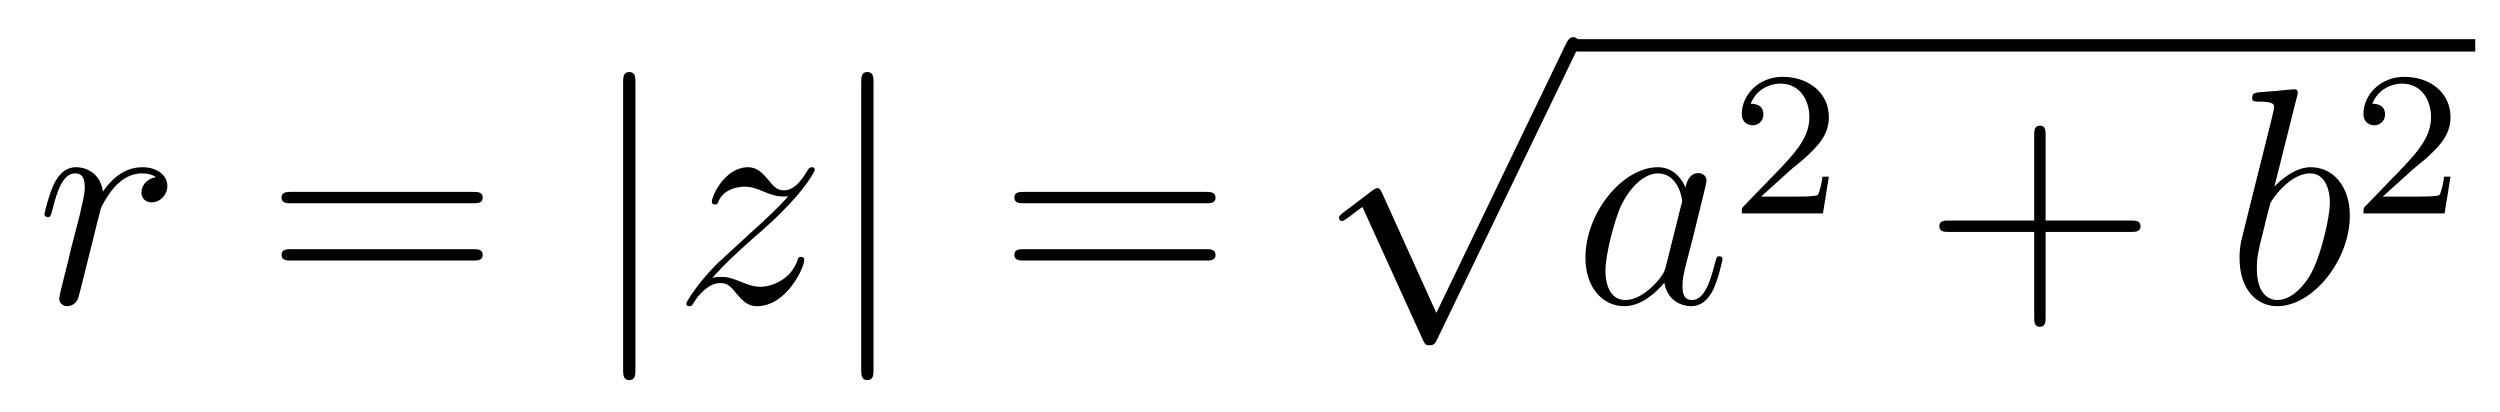
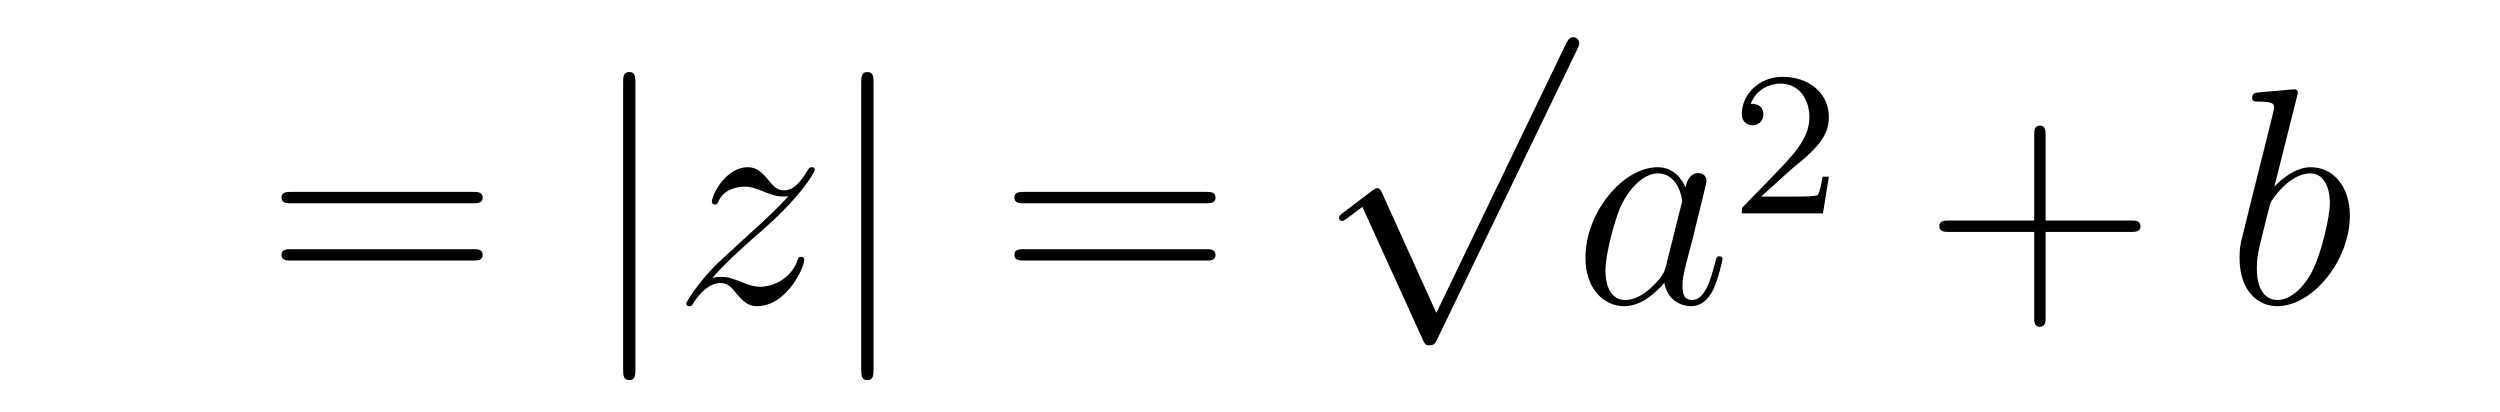
<svg xmlns="http://www.w3.org/2000/svg" height="16pt" version="1.1" viewBox="0 -16 97 16" width="97pt">
  <g id="page1">
    <g transform="matrix(1 0 0 1 -127 650)">
-       <path d="M133.05 -659.129C132.68 -659.058 132.488 -658.794 132.488 -658.532C132.488 -658.245 132.715 -658.149 132.883 -658.149C133.218 -658.149 133.493 -658.436 133.493 -658.794C133.493 -659.177 133.122 -659.512 132.524 -659.512C132.046 -659.512 131.496 -659.297 130.994 -658.567C130.91 -659.201 130.432 -659.512 129.954 -659.512C129.488 -659.512 129.249 -659.153 129.105 -658.89C128.902 -658.46 128.723 -657.742 128.723 -657.683C128.723 -657.635 128.771 -657.575 128.854 -657.575C128.95 -657.575 128.962 -657.587 129.033 -657.862C129.213 -658.579 129.44 -659.273 129.918 -659.273C130.205 -659.273 130.289 -659.069 130.289 -658.723C130.289 -658.46 130.169 -657.993 130.086 -657.623L129.751 -656.332C129.703 -656.105 129.572 -655.567 129.512 -655.352C129.428 -655.041 129.297 -654.479 129.297 -654.419C129.297 -654.252 129.428 -654.12 129.608 -654.12C129.739 -654.12 129.966 -654.204 130.038 -654.443C130.073 -654.539 130.516 -656.344 130.587 -656.619C130.647 -656.882 130.719 -657.133 130.779 -657.396C130.827 -657.563 130.874 -657.754 130.91 -657.91C130.946 -658.017 131.269 -658.603 131.568 -658.866C131.711 -658.998 132.022 -659.273 132.512 -659.273C132.703 -659.273 132.895 -659.237 133.05 -659.129Z" fill-rule="evenodd" />
      <path d="M145.346 -658.113C145.514 -658.113 145.729 -658.113 145.729 -658.328C145.729 -658.555 145.526 -658.555 145.346 -658.555H138.306C138.138 -658.555 137.923 -658.555 137.923 -658.34C137.923 -658.113 138.126 -658.113 138.306 -658.113H145.346ZM145.346 -655.89C145.514 -655.89 145.729 -655.89 145.729 -656.105C145.729 -656.332 145.526 -656.332 145.346 -656.332H138.306C138.138 -656.332 137.923 -656.332 137.923 -656.117C137.923 -655.89 138.126 -655.89 138.306 -655.89H145.346Z" fill-rule="evenodd" />
      <path d="M151.655 -662.775C151.655 -662.99 151.655 -663.206 151.416 -663.206C151.177 -663.206 151.177 -662.99 151.177 -662.775V-651.682C151.177 -651.467 151.177 -651.252 151.416 -651.252C151.655 -651.252 151.655 -651.467 151.655 -651.682V-662.775Z" fill-rule="evenodd" />
      <path d="M154.632 -655.208C155.146 -655.794 155.565 -656.165 156.162 -656.703C156.879 -657.324 157.19 -657.623 157.358 -657.802C158.195 -658.627 158.613 -659.321 158.613 -659.416C158.613 -659.512 158.517 -659.512 158.493 -659.512C158.409 -659.512 158.386 -659.464 158.326 -659.38C158.027 -658.866 157.74 -658.615 157.429 -658.615C157.178 -658.615 157.047 -658.723 156.819 -659.01C156.569 -659.308 156.366 -659.512 156.019 -659.512C155.146 -659.512 154.62 -658.424 154.62 -658.173C154.62 -658.137 154.632 -658.065 154.74 -658.065C154.835 -658.065 154.847 -658.113 154.883 -658.197C155.086 -658.675 155.66 -658.759 155.887 -658.759C156.138 -658.759 156.377 -658.675 156.628 -658.567C157.083 -658.376 157.274 -658.376 157.394 -658.376C157.477 -658.376 157.525 -658.376 157.585 -658.388C157.19 -657.922 156.545 -657.348 156.007 -656.858L154.8 -655.746C154.07 -655.005 153.628 -654.3 153.628 -654.216C153.628 -654.144 153.688 -654.12 153.759 -654.12C153.831 -654.12 153.843 -654.132 153.927 -654.276C154.118 -654.575 154.5 -655.017 154.943 -655.017C155.194 -655.017 155.314 -654.933 155.553 -654.634C155.78 -654.372 155.983 -654.12 156.366 -654.12C157.537 -654.12 158.206 -655.639 158.206 -655.913C158.206 -655.961 158.195 -656.033 158.075 -656.033C157.979 -656.033 157.967 -655.985 157.931 -655.866C157.668 -655.16 156.963 -654.873 156.497 -654.873C156.246 -654.873 156.007 -654.957 155.756 -655.065C155.278 -655.256 155.146 -655.256 154.991 -655.256C154.871 -655.256 154.74 -655.256 154.632 -655.208Z" fill-rule="evenodd" />
      <path d="M160.893 -662.775C160.893 -662.99 160.893 -663.206 160.654 -663.206C160.415 -663.206 160.415 -662.99 160.415 -662.775V-651.682C160.415 -651.467 160.415 -651.252 160.654 -651.252C160.893 -651.252 160.893 -651.467 160.893 -651.682V-662.775Z" fill-rule="evenodd" />
      <path d="M173.781 -658.113C173.948 -658.113 174.163 -658.113 174.163 -658.328C174.163 -658.555 173.96 -658.555 173.781 -658.555H166.74C166.572 -658.555 166.357 -658.555 166.357 -658.34C166.357 -658.113 166.56 -658.113 166.74 -658.113H173.781ZM173.781 -655.89C173.948 -655.89 174.163 -655.89 174.163 -656.105C174.163 -656.332 173.96 -656.332 173.781 -656.332H166.74C166.572 -656.332 166.357 -656.332 166.357 -656.117C166.357 -655.89 166.56 -655.89 166.74 -655.89H173.781Z" fill-rule="evenodd" />
      <path d="M182.73 -653.859L180.626 -658.509C180.543 -658.701 180.483 -658.701 180.447 -658.701C180.435 -658.701 180.375 -658.701 180.244 -658.605L179.108 -657.744C178.953 -657.625 178.953 -657.589 178.953 -657.553C178.953 -657.493 178.988 -657.422 179.072 -657.422C179.144 -657.422 179.347 -657.589 179.479 -657.685C179.55 -657.744 179.73 -657.876 179.861 -657.972L182.216 -652.795C182.3 -652.604 182.36 -652.604 182.467 -652.604C182.647 -652.604 182.682 -652.676 182.766 -652.843L188.193 -664.08C188.277 -664.248 188.277 -664.295 188.277 -664.319C188.277 -664.439 188.181 -664.558 188.038 -664.558C187.942 -664.558 187.858 -664.498 187.763 -664.307L182.73 -653.859Z" fill-rule="evenodd" />
-       <path d="M188 -664H223.039V-664.48H188" />
      <path d="M191.635 -655.662C191.575 -655.459 191.575 -655.435 191.408 -655.208C191.145 -654.873 190.619 -654.36 190.057 -654.36C189.567 -654.36 189.292 -654.802 189.292 -655.507C189.292 -656.165 189.663 -657.503 189.89 -658.006C190.296 -658.842 190.858 -659.273 191.325 -659.273C192.113 -659.273 192.269 -658.293 192.269 -658.197C192.269 -658.185 192.233 -658.029 192.221 -658.006L191.635 -655.662ZM192.4 -658.723C192.269 -659.033 191.946 -659.512 191.325 -659.512C189.974 -659.512 188.515 -657.767 188.515 -655.997C188.515 -654.814 189.209 -654.12 190.021 -654.12C190.679 -654.12 191.241 -654.634 191.575 -655.029C191.695 -654.324 192.257 -654.12 192.616 -654.12S193.261 -654.336 193.476 -654.766C193.667 -655.173 193.835 -655.902 193.835 -655.949C193.835 -656.009 193.787 -656.057 193.715 -656.057C193.608 -656.057 193.596 -655.997 193.548 -655.818C193.368 -655.113 193.141 -654.36 192.652 -654.36C192.305 -654.36 192.281 -654.67 192.281 -654.909C192.281 -655.184 192.317 -655.316 192.425 -655.782C192.508 -656.081 192.568 -656.344 192.664 -656.691C193.105 -658.484 193.213 -658.914 193.213 -658.986C193.213 -659.153 193.081 -659.285 192.902 -659.285C192.52 -659.285 192.425 -658.866 192.4 -658.723Z" fill-rule="evenodd" />
      <path d="M196.408 -659.346C196.535 -659.465 196.87 -659.728 196.997 -659.84C197.491 -660.294 197.96 -660.732 197.96 -661.457C197.96 -662.405 197.164 -663.019 196.168 -663.019C195.212 -663.019 194.582 -662.294 194.582 -661.585C194.582 -661.194 194.893 -661.138 195.005 -661.138C195.172 -661.138 195.419 -661.258 195.419 -661.561C195.419 -661.975 195.02 -661.975 194.926 -661.975C195.156 -662.557 195.69 -662.756 196.08 -662.756C196.822 -662.756 197.204 -662.127 197.204 -661.457C197.204 -660.628 196.622 -660.023 195.682 -659.059L194.678 -658.023C194.582 -657.935 194.582 -657.919 194.582 -657.72H197.73L197.96 -659.146H197.713C197.69 -658.987 197.627 -658.588 197.531 -658.437C197.483 -658.373 196.877 -658.373 196.75 -658.373H195.331L196.408 -659.346Z" fill-rule="evenodd" />
      <path d="M206.37 -657.001H209.669C209.837 -657.001 210.052 -657.001 210.052 -657.217C210.052 -657.444 209.849 -657.444 209.669 -657.444H206.37V-660.743C206.37 -660.91 206.37 -661.126 206.154 -661.126C205.927 -661.126 205.927 -660.922 205.927 -660.743V-657.444H202.628C202.46 -657.444 202.246 -657.444 202.246 -657.228C202.246 -657.001 202.448 -657.001 202.628 -657.001H205.927V-653.702C205.927 -653.535 205.927 -653.32 206.142 -653.32C206.37 -653.32 206.37 -653.523 206.37 -653.702V-657.001Z" fill-rule="evenodd" />
      <path d="M216.119 -662.237C216.131 -662.285 216.155 -662.357 216.155 -662.417C216.155 -662.536 216.035 -662.536 216.011 -662.536C215.999 -662.536 215.569 -662.5 215.353 -662.476C215.15 -662.464 214.97 -662.441 214.756 -662.428C214.469 -662.405 214.385 -662.393 214.385 -662.178C214.385 -662.058 214.505 -662.058 214.625 -662.058C215.234 -662.058 215.234 -661.95 215.234 -661.831C215.234 -661.747 215.138 -661.401 215.09 -661.185L214.804 -660.038C214.684 -659.56 214.003 -656.846 213.955 -656.631C213.895 -656.332 213.895 -656.129 213.895 -655.973C213.895 -654.754 214.577 -654.12 215.353 -654.12C216.74 -654.12 218.174 -655.902 218.174 -657.635C218.174 -658.735 217.553 -659.512 216.656 -659.512C216.035 -659.512 215.473 -658.998 215.246 -658.759L216.119 -662.237ZM215.365 -654.36C214.982 -654.36 214.565 -654.647 214.565 -655.579C214.565 -655.973 214.601 -656.2 214.816 -657.037C214.852 -657.193 215.042 -657.958 215.09 -658.113C215.114 -658.209 215.82 -659.273 216.632 -659.273C217.158 -659.273 217.398 -658.747 217.398 -658.125C217.398 -657.551 217.063 -656.2 216.764 -655.579C216.466 -654.933 215.915 -654.36 215.365 -654.36Z" fill-rule="evenodd" />
-       <path d="M220.528 -659.346C220.655 -659.465 220.99 -659.728 221.117 -659.84C221.611 -660.294 222.08 -660.732 222.08 -661.457C222.08 -662.405 221.284 -663.019 220.288 -663.019C219.332 -663.019 218.702 -662.294 218.702 -661.585C218.702 -661.194 219.013 -661.138 219.125 -661.138C219.292 -661.138 219.539 -661.258 219.539 -661.561C219.539 -661.975 219.14 -661.975 219.046 -661.975C219.276 -662.557 219.81 -662.756 220.2 -662.756C220.942 -662.756 221.324 -662.127 221.324 -661.457C221.324 -660.628 220.742 -660.023 219.802 -659.059L218.798 -658.023C218.702 -657.935 218.702 -657.919 218.702 -657.72H221.85L222.08 -659.146H221.833C221.81 -658.987 221.747 -658.588 221.651 -658.437C221.603 -658.373 220.997 -658.373 220.87 -658.373H219.451L220.528 -659.346Z" fill-rule="evenodd" />
    </g>
  </g>
</svg>